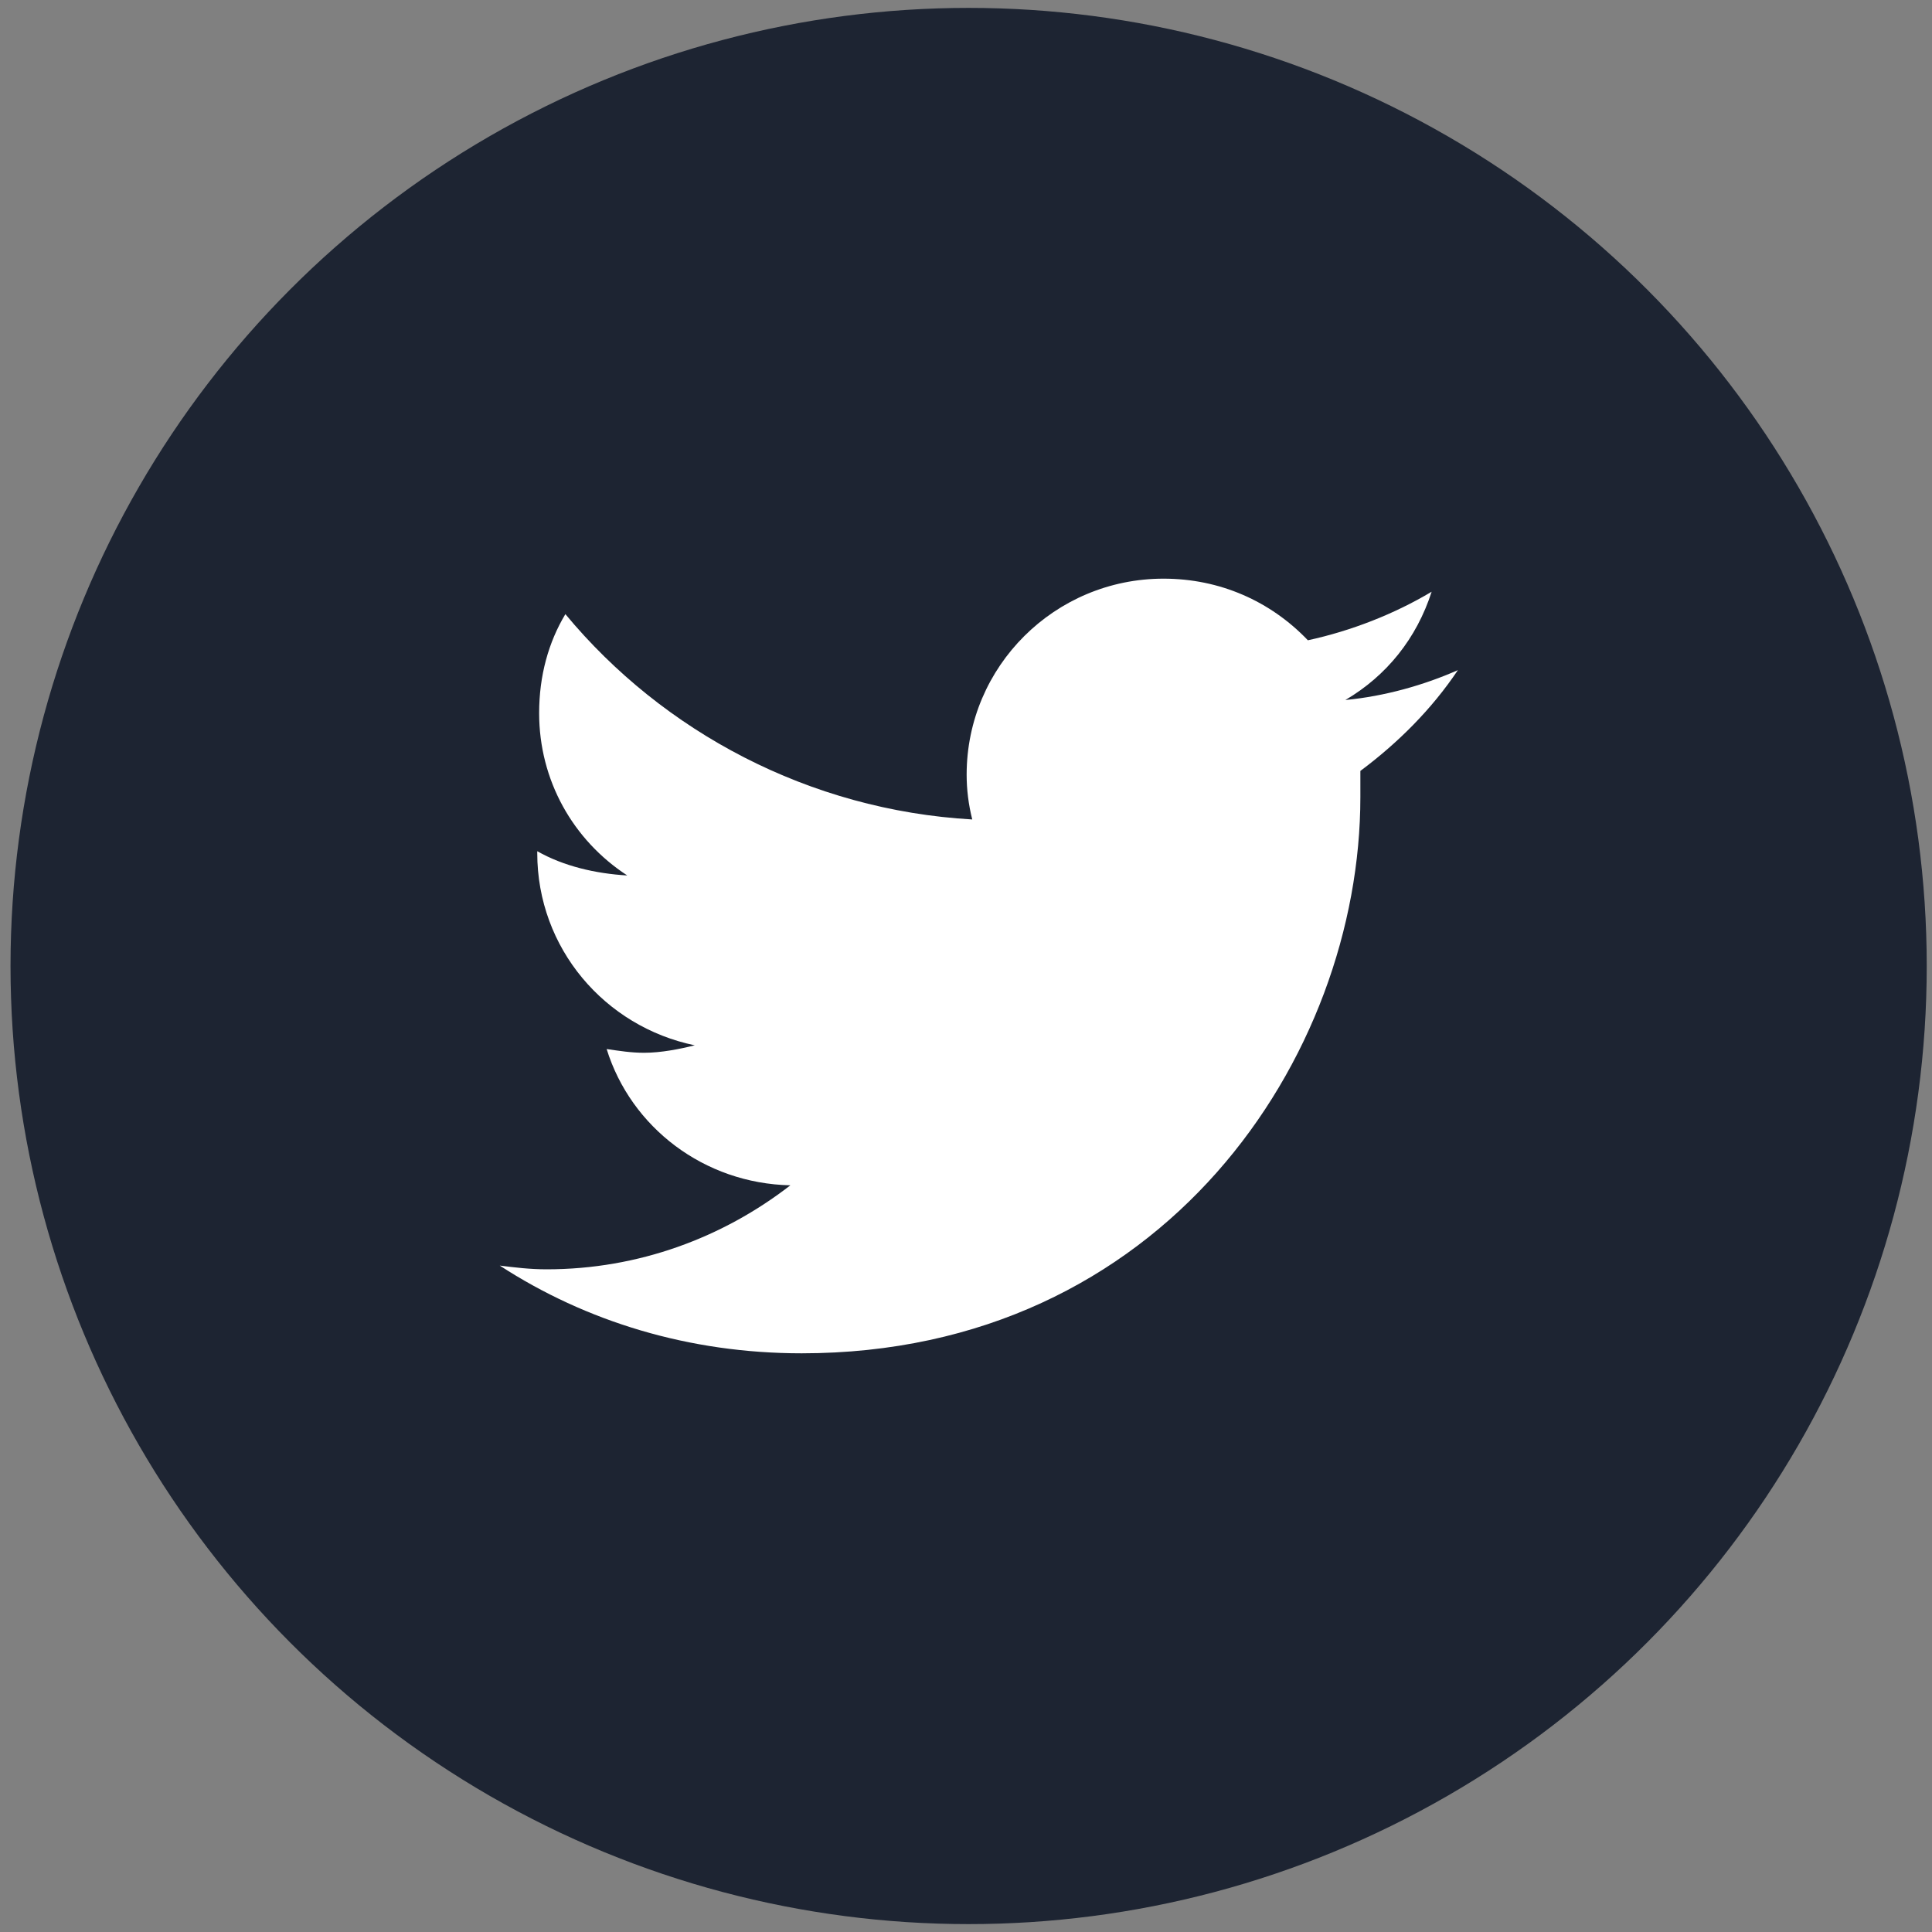
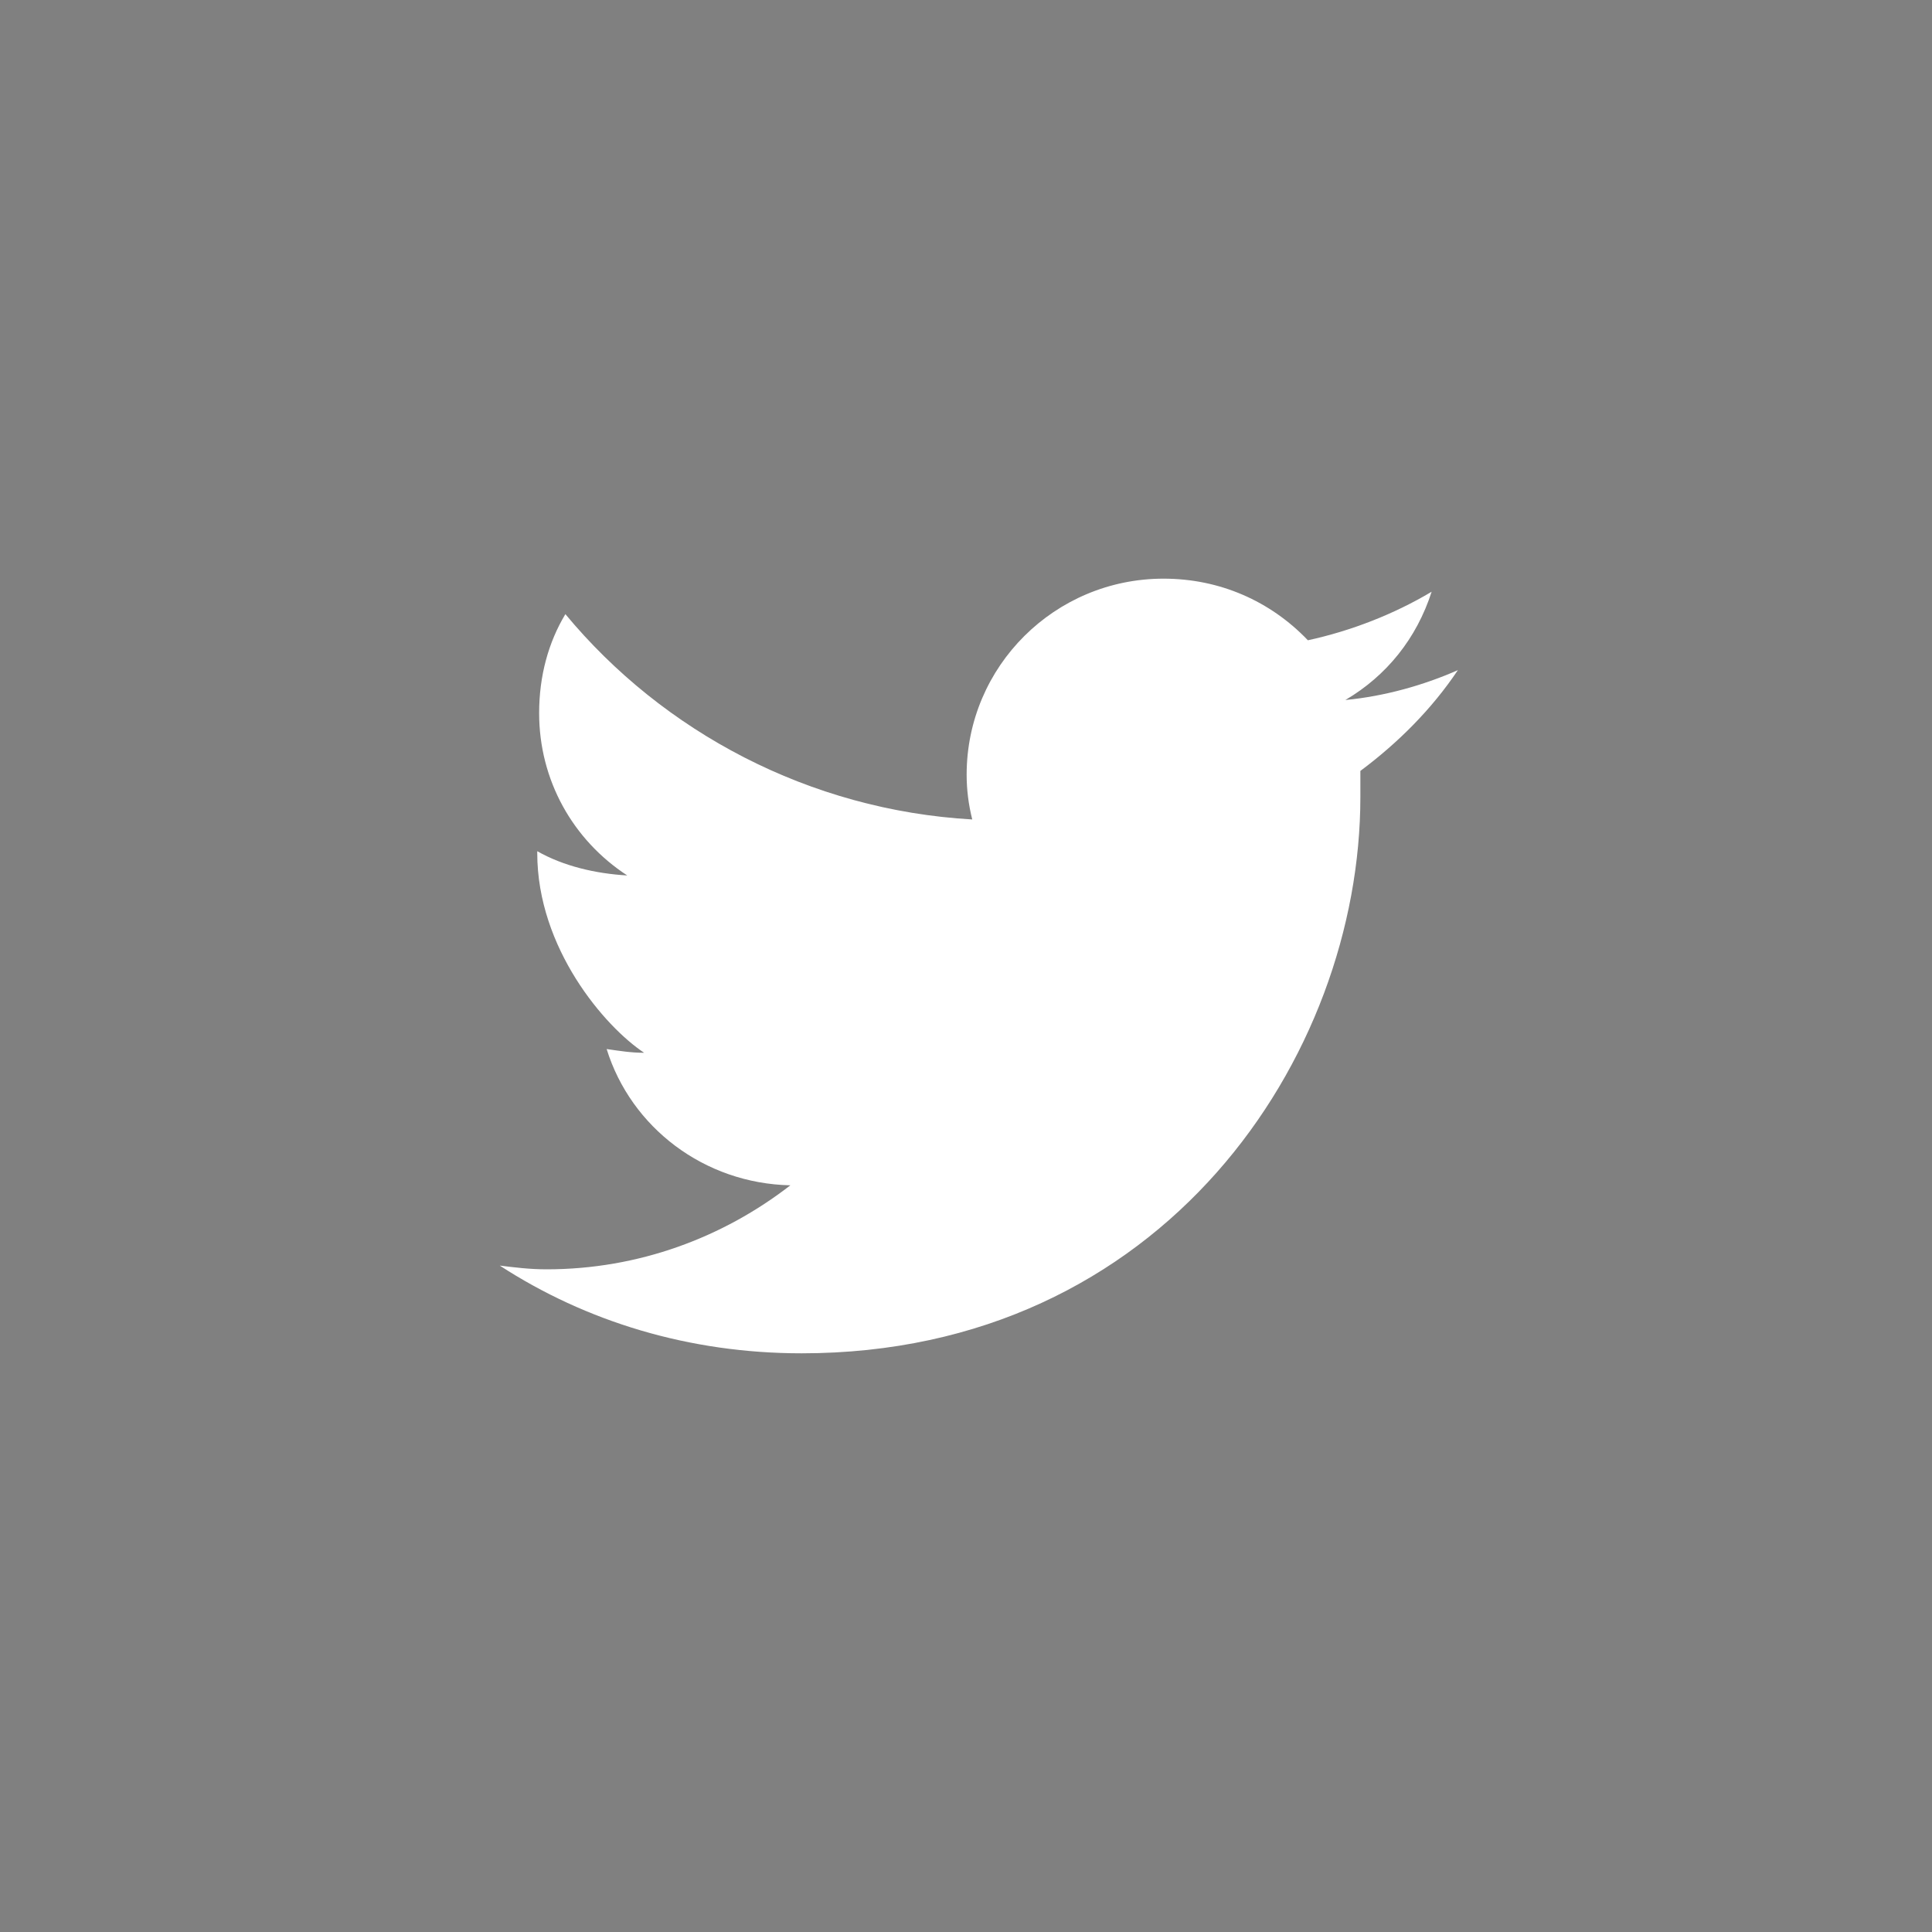
<svg xmlns="http://www.w3.org/2000/svg" width="72" height="72" viewBox="0 0 72 72" fill="none">
  <rect x="0" y="0" width="72" height="72" fill="#808080" stroke="none" />
-   <circle cx="36.098" cy="36" r="35.706" fill="#1D2432" />
-   <path d="M50.697 28.73C50.697 29.078 50.697 29.357 50.697 29.704C50.697 39.374 43.361 50.434 29.875 50.434C25.682 50.434 21.839 49.252 18.625 47.165C19.184 47.234 19.743 47.304 20.372 47.304C23.796 47.304 26.94 46.121 29.455 44.173C26.241 44.104 23.516 42.017 22.608 39.095C23.097 39.165 23.516 39.234 24.005 39.234C24.634 39.234 25.333 39.095 25.892 38.956C22.538 38.261 20.022 35.339 20.022 31.791V31.722C21 32.278 22.188 32.556 23.376 32.626C21.35 31.304 20.092 29.078 20.092 26.574C20.092 25.183 20.442 23.931 21.07 22.887C24.704 27.27 30.154 30.191 36.233 30.539C36.093 29.983 36.024 29.426 36.024 28.87C36.024 24.835 39.308 21.565 43.361 21.565C45.457 21.565 47.343 22.4 48.741 23.861C50.348 23.513 51.955 22.887 53.353 22.052C52.794 23.791 51.676 25.183 50.138 26.087C51.606 25.948 53.073 25.53 54.331 24.974C53.353 26.435 52.095 27.687 50.697 28.73Z" fill="white" />
+   <path d="M50.697 28.73C50.697 29.078 50.697 29.357 50.697 29.704C50.697 39.374 43.361 50.434 29.875 50.434C25.682 50.434 21.839 49.252 18.625 47.165C19.184 47.234 19.743 47.304 20.372 47.304C23.796 47.304 26.94 46.121 29.455 44.173C26.241 44.104 23.516 42.017 22.608 39.095C23.097 39.165 23.516 39.234 24.005 39.234C22.538 38.261 20.022 35.339 20.022 31.791V31.722C21 32.278 22.188 32.556 23.376 32.626C21.35 31.304 20.092 29.078 20.092 26.574C20.092 25.183 20.442 23.931 21.07 22.887C24.704 27.27 30.154 30.191 36.233 30.539C36.093 29.983 36.024 29.426 36.024 28.87C36.024 24.835 39.308 21.565 43.361 21.565C45.457 21.565 47.343 22.4 48.741 23.861C50.348 23.513 51.955 22.887 53.353 22.052C52.794 23.791 51.676 25.183 50.138 26.087C51.606 25.948 53.073 25.53 54.331 24.974C53.353 26.435 52.095 27.687 50.697 28.73Z" fill="white" />
</svg>